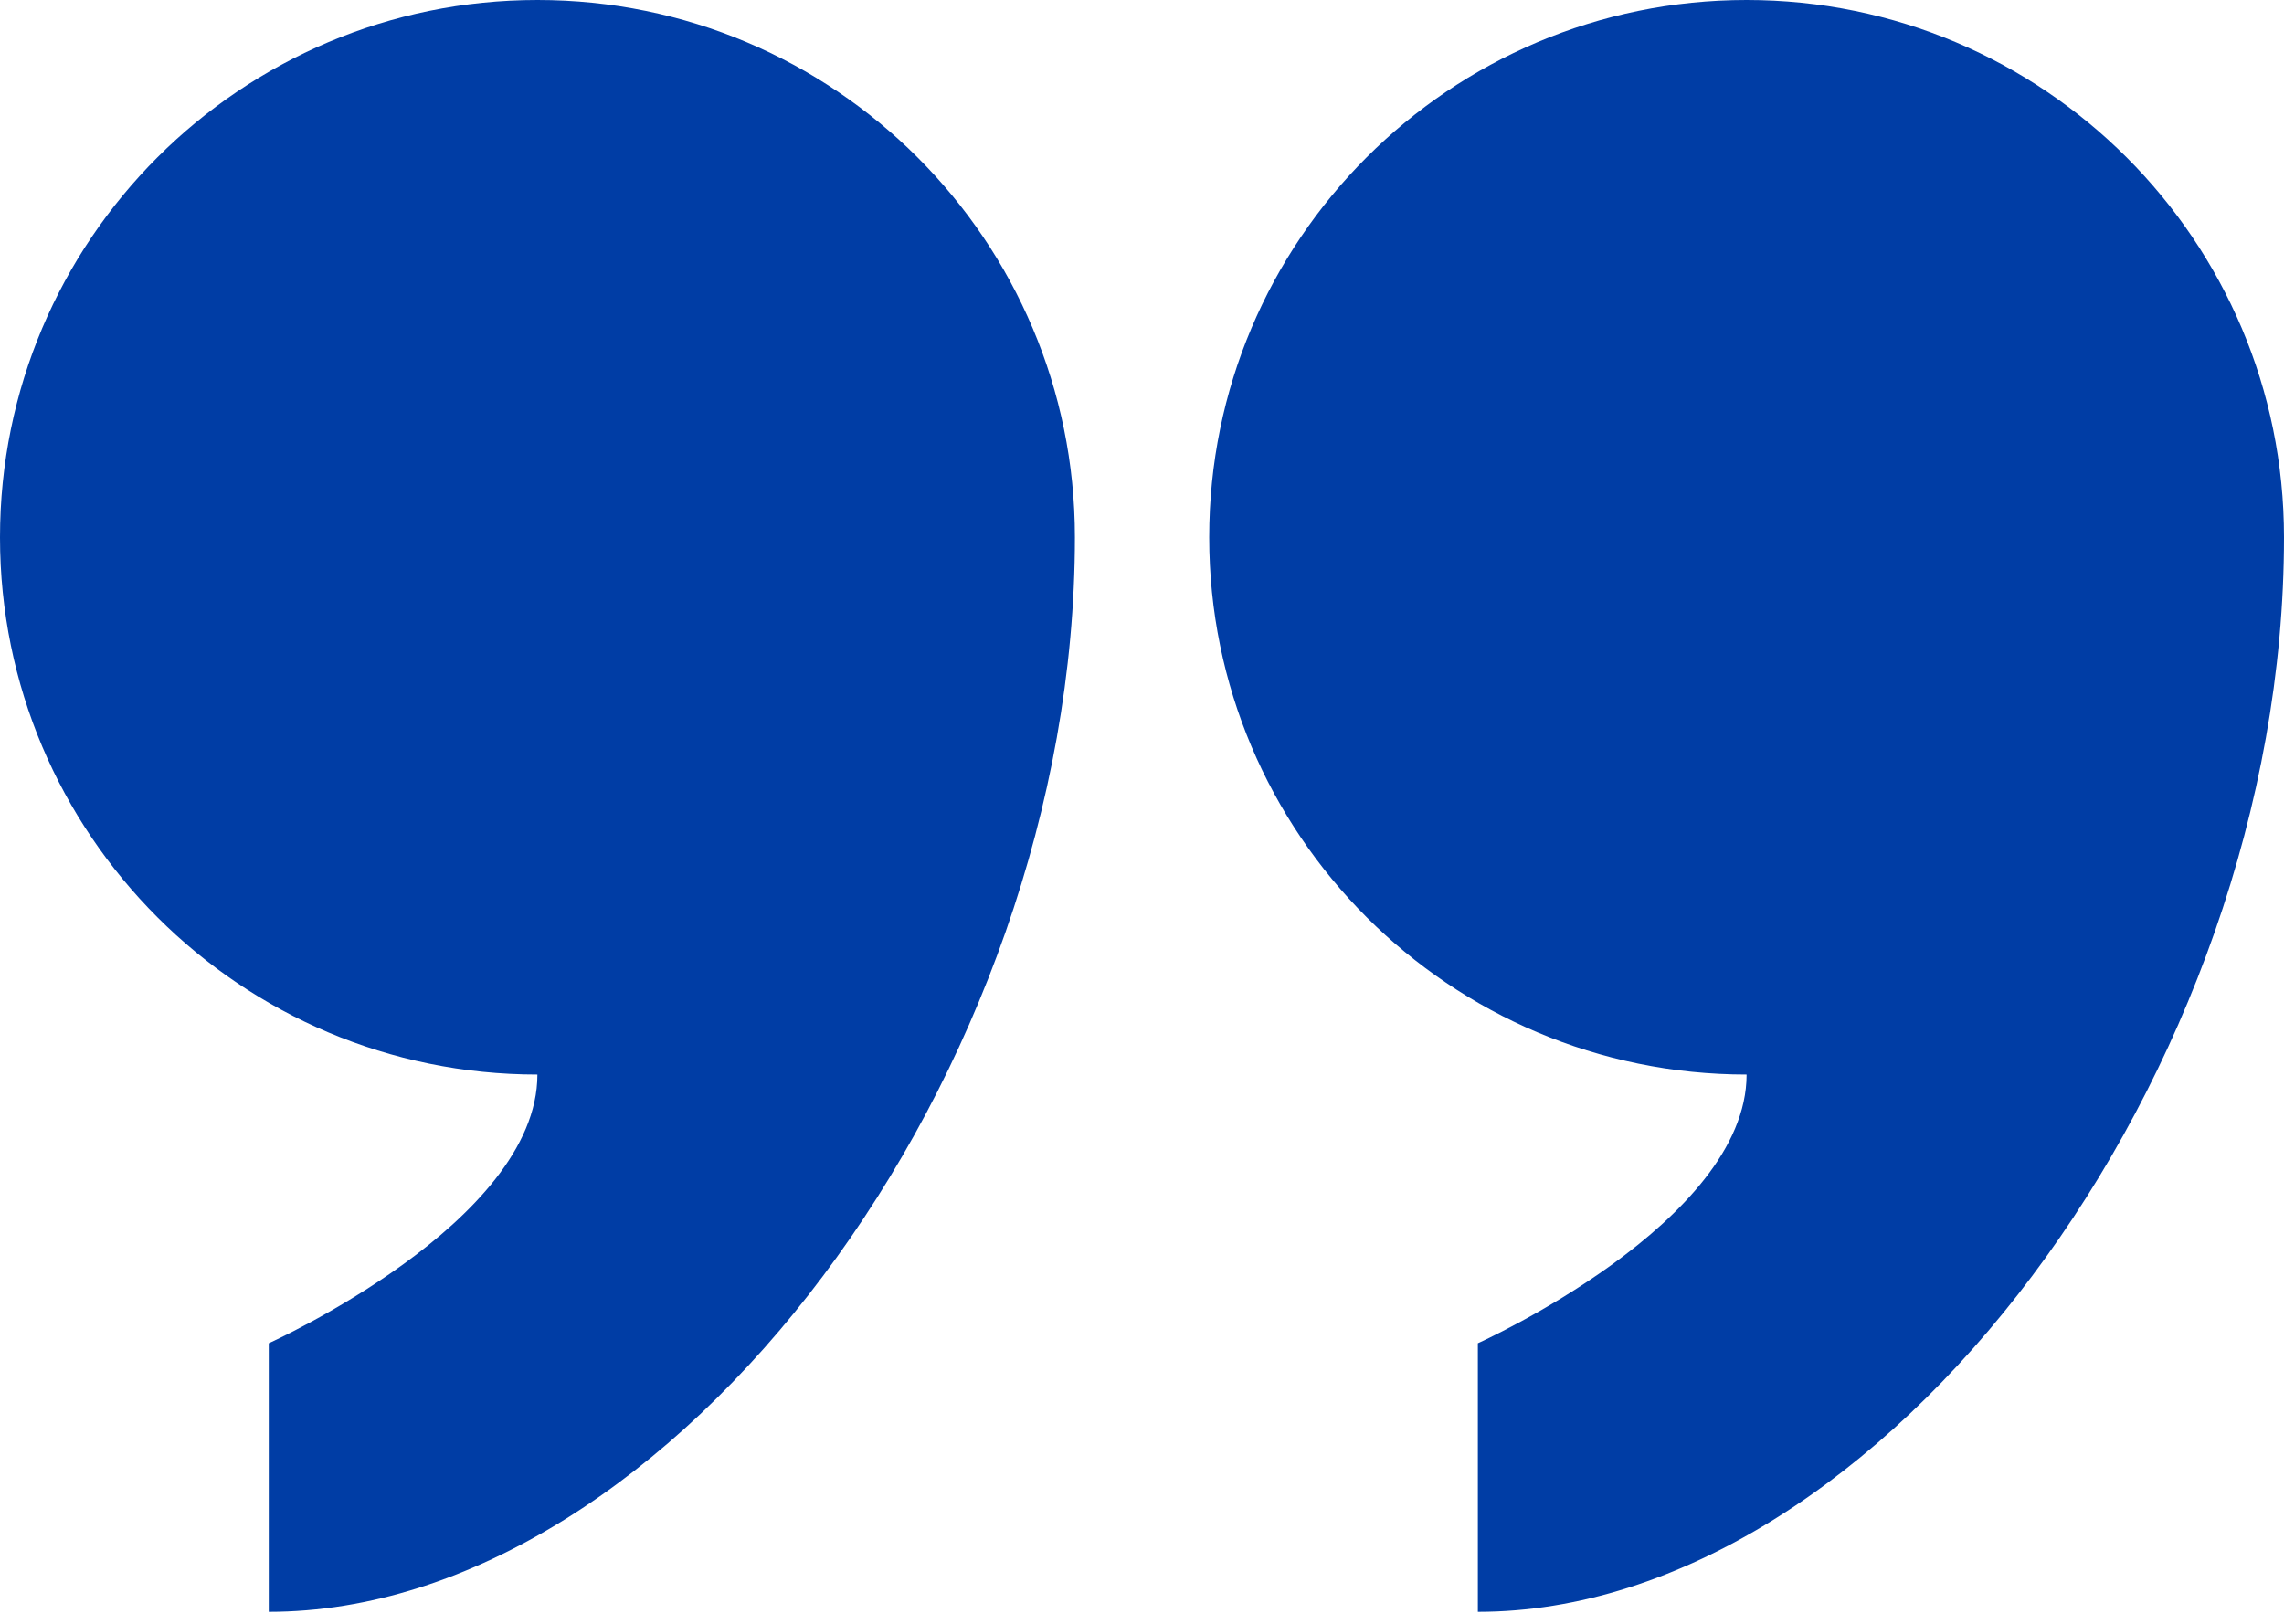
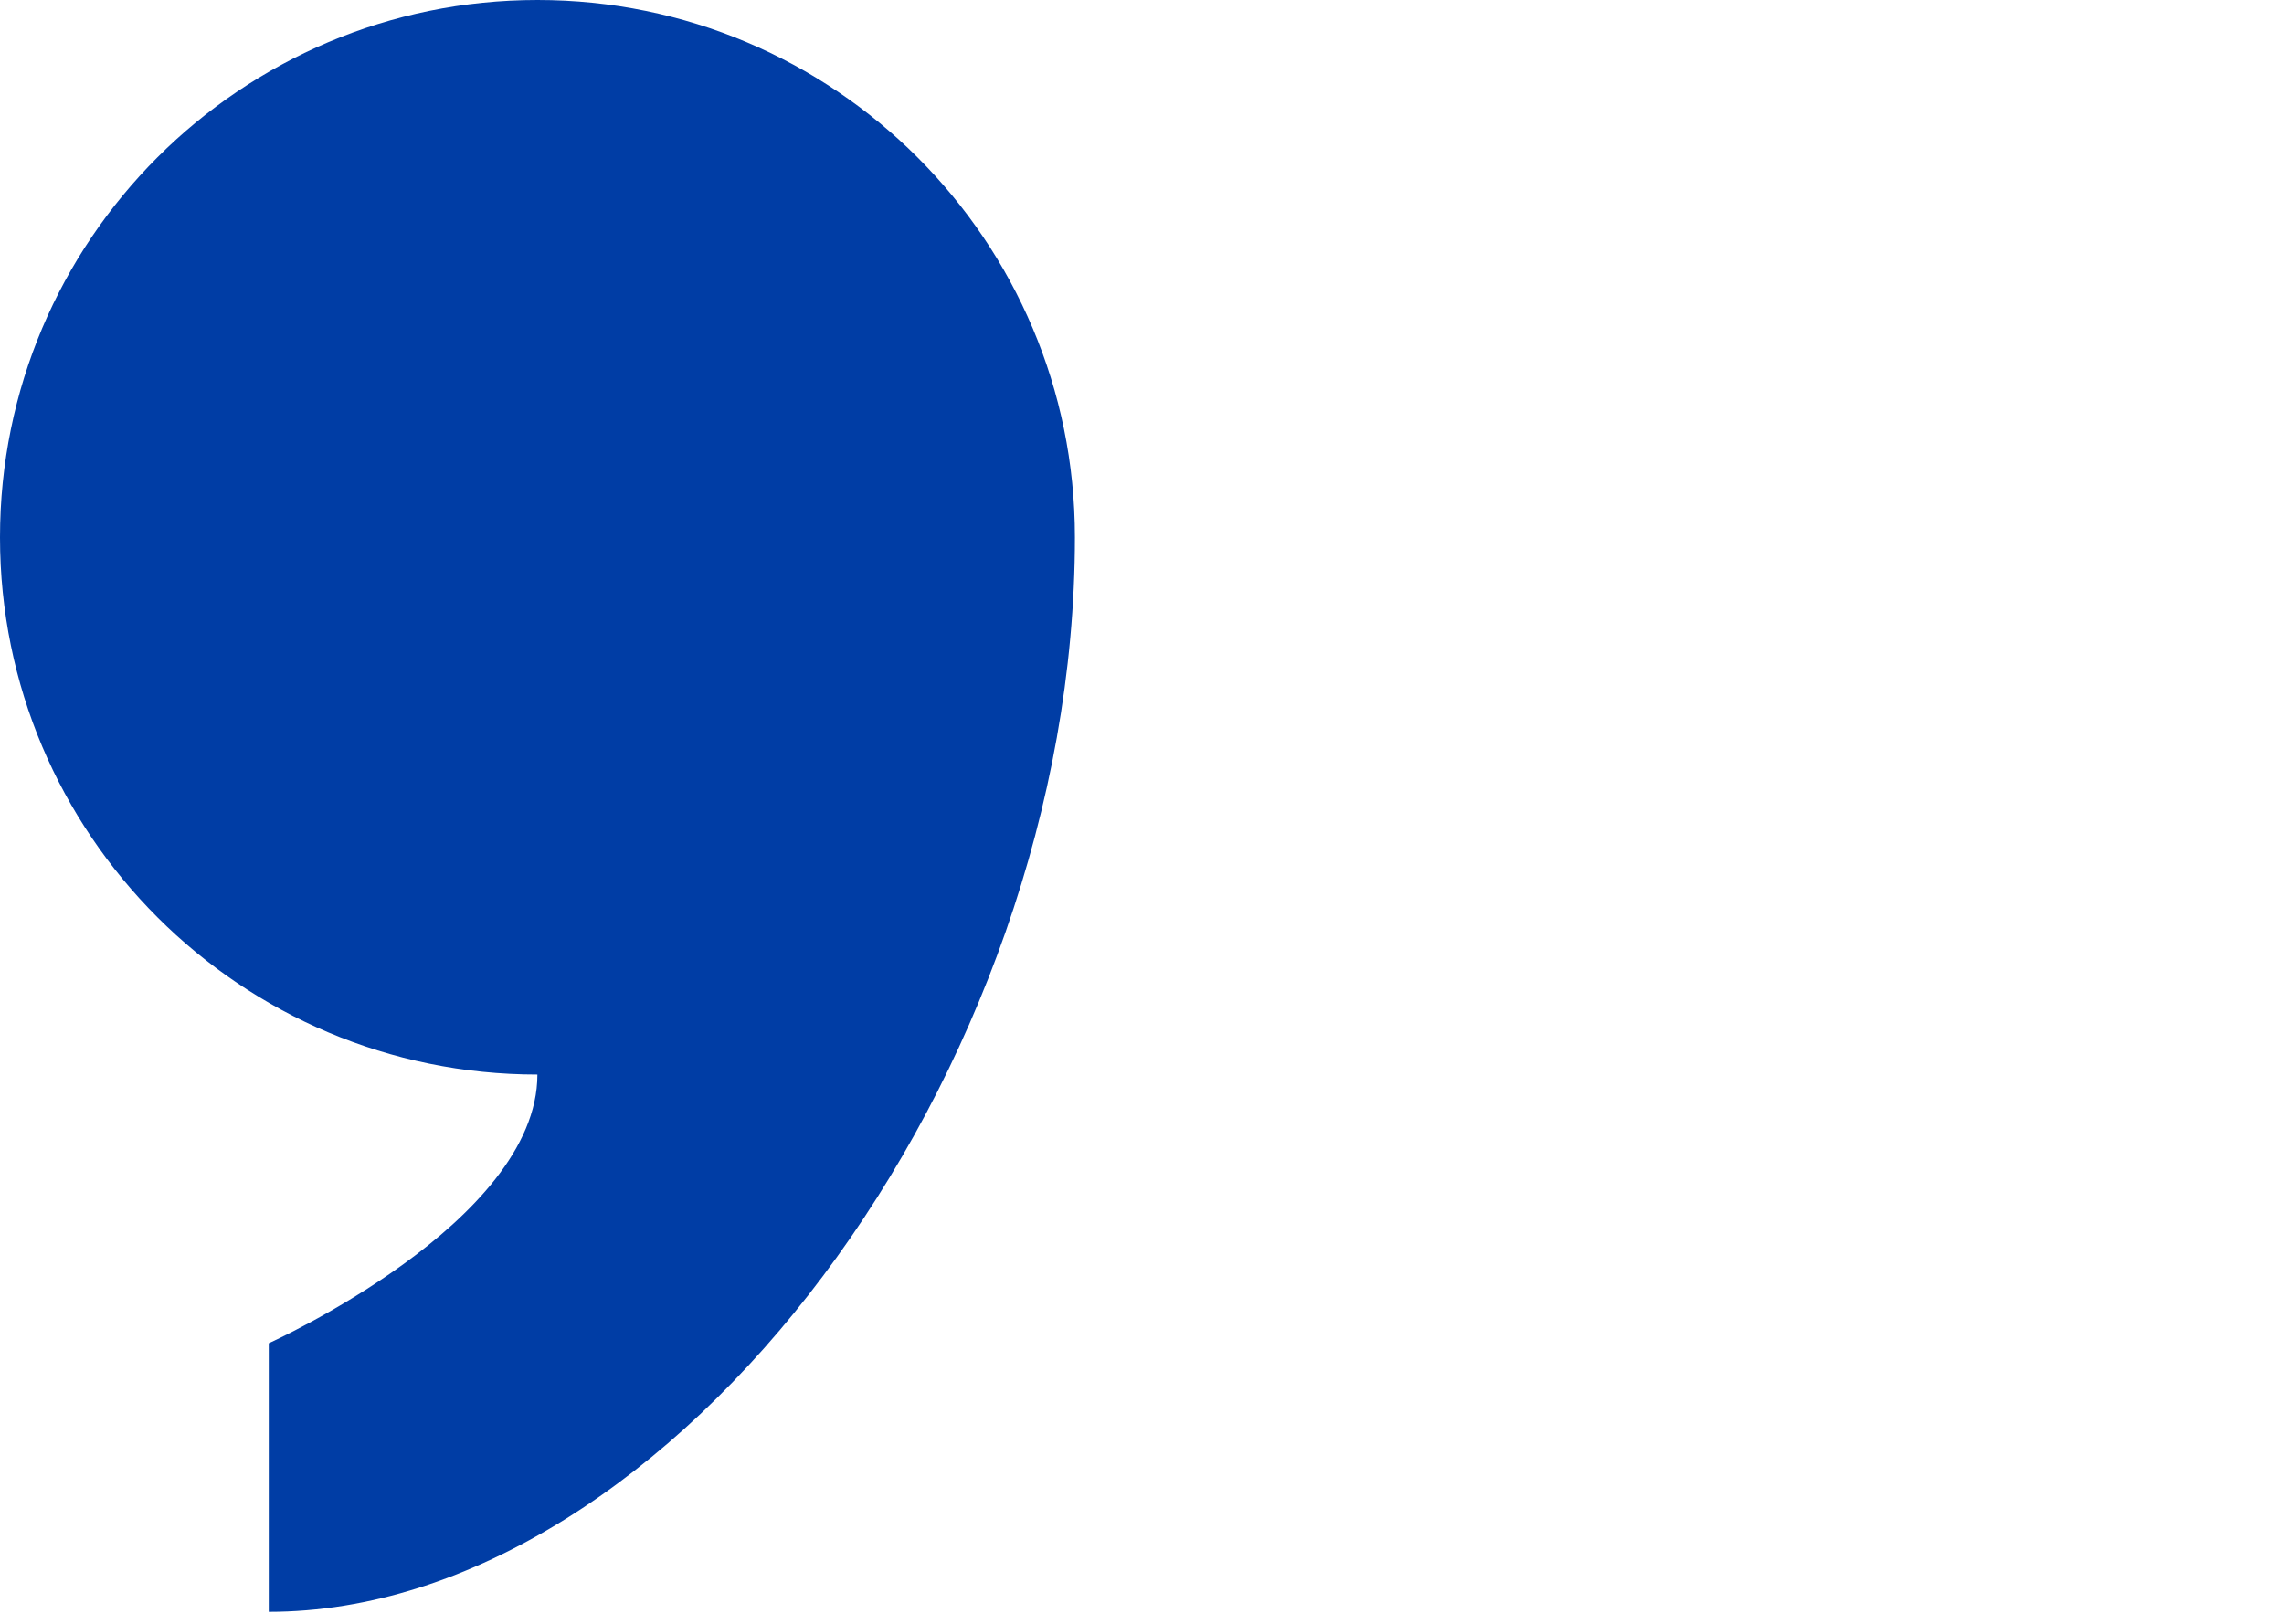
<svg xmlns="http://www.w3.org/2000/svg" width="90px" height="64px" viewBox="0 0 90 64" version="1.1">
  <title>np_quotes_4407543_000000</title>
  <g id="Homepage" stroke="none" stroke-width="1" fill="none" fill-rule="evenodd">
    <g transform="translate(-258, -1723)" fill="#003DA5" fill-rule="nonzero" id="TESTIMONIALS">
      <g transform="translate(-1, 1591)">
        <g id="Group-10" transform="translate(126, 81)">
          <g id="Group-41" transform="translate(98, 0)">
            <g id="np_quotes_4407543_000000" transform="translate(35, 51)">
              <path d="M21.176,42.352 C21.176,48.188 10.59,52.942 10.59,52.942 L10.59,63.528 C26.473,63.528 42.356,42.352 42.356,21.176 C42.356,9.481 32.876,0 21.18,0 C9.481,0 0,9.48 0,21.18 C0,32.875 9.48,42.352 21.176,42.352 Z" id="Path" />
-               <path d="M68.824,0 C57.129,0 47.648,9.48 47.648,21.176 C47.648,32.871 57.129,42.352 68.824,42.352 C68.824,48.188 58.234,52.942 58.234,52.942 L58.234,63.528 C74.117,63.532 90,42.352 90,21.18 C90,9.481 80.519,0 68.824,0 Z" id="Path" />
            </g>
          </g>
        </g>
      </g>
    </g>
  </g>
</svg>